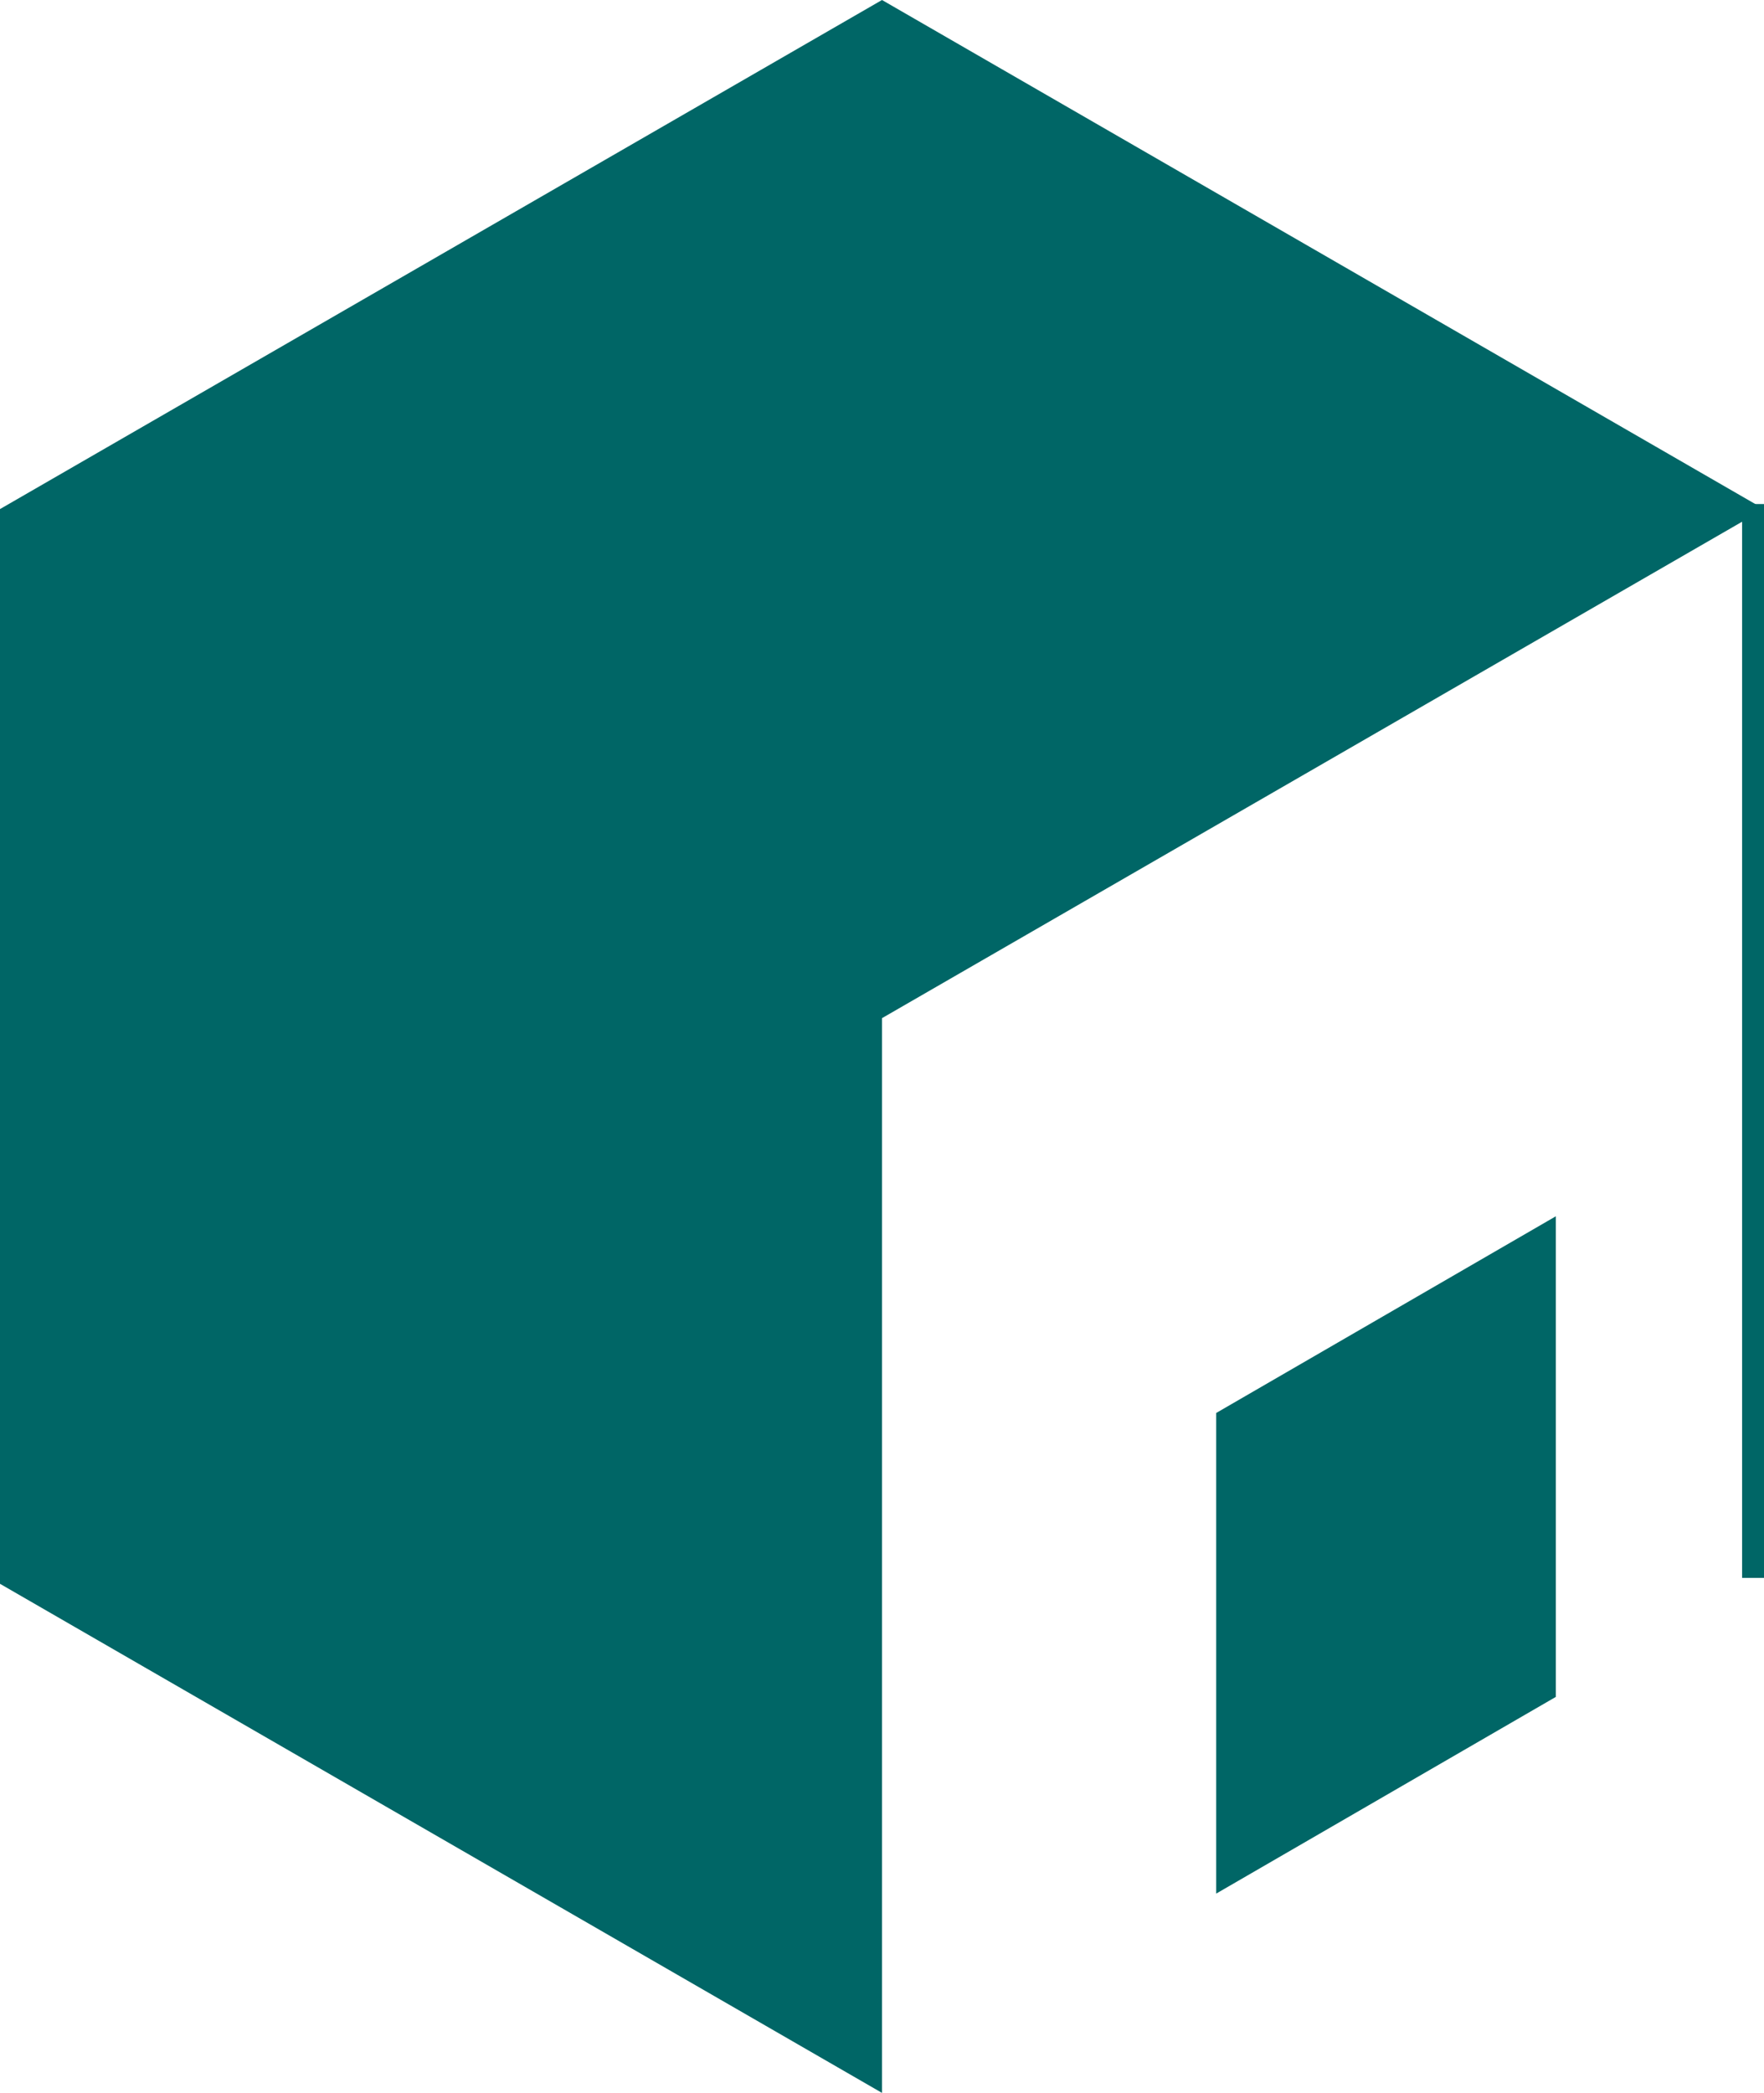
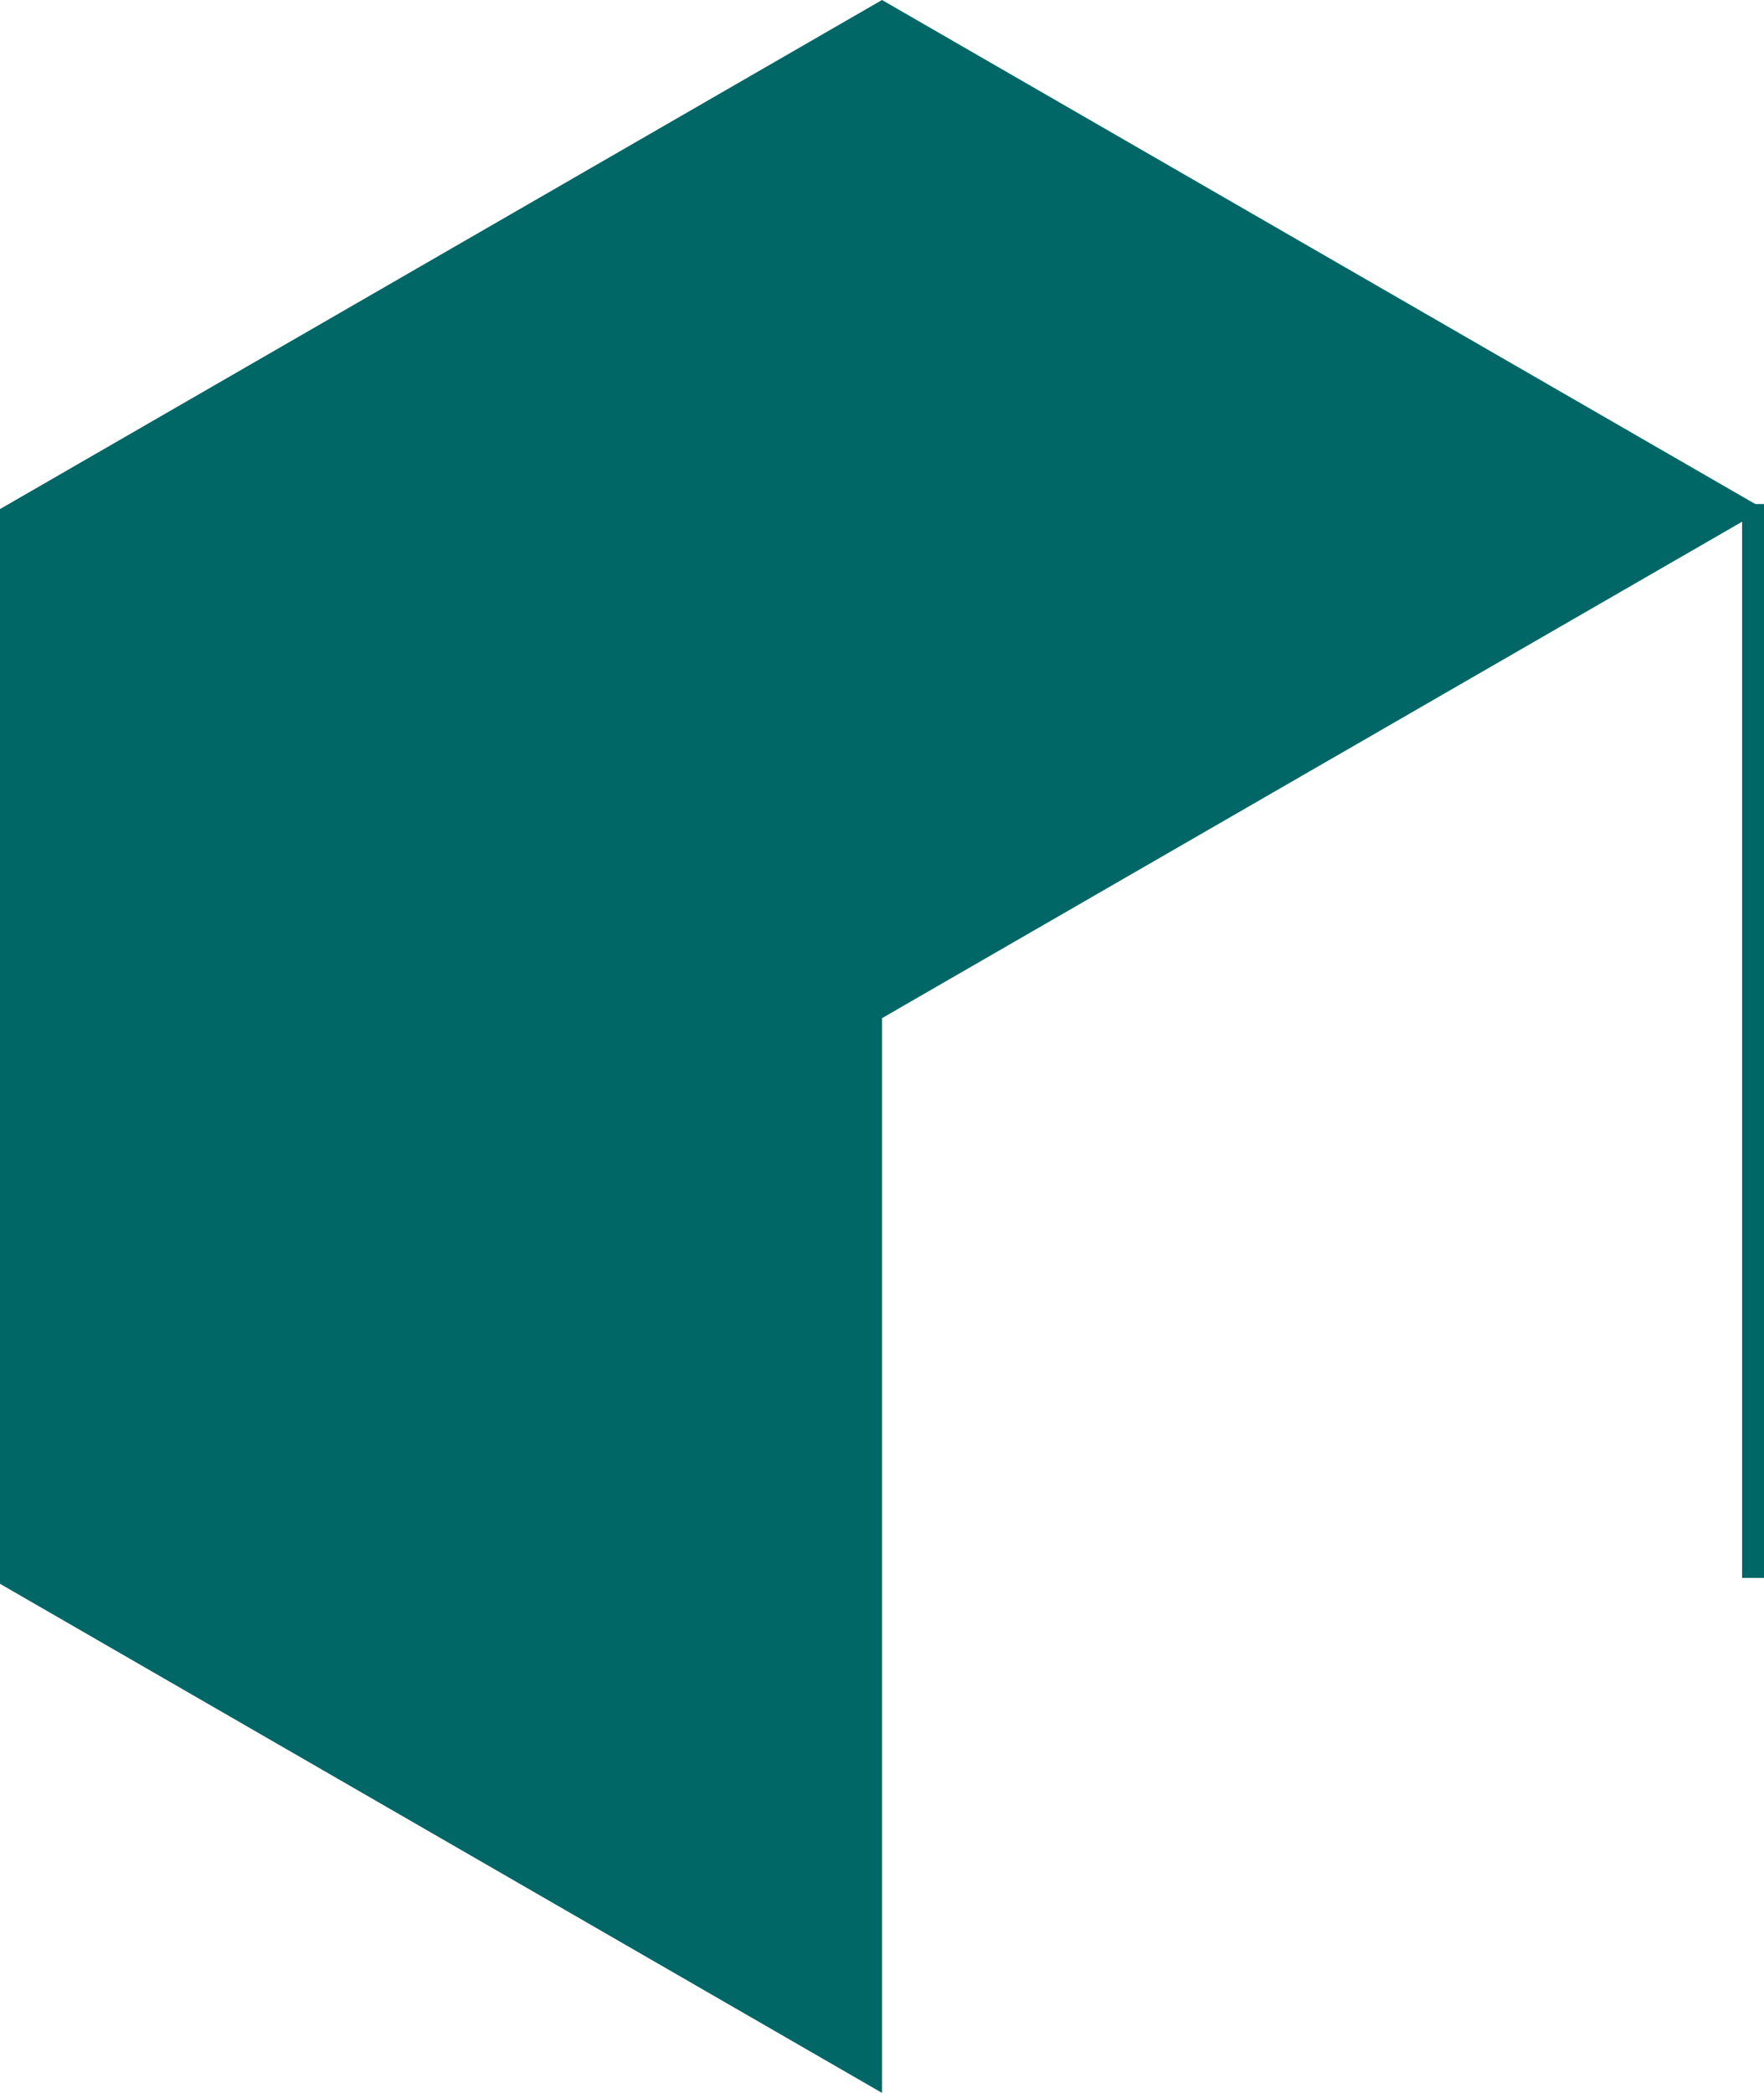
<svg xmlns="http://www.w3.org/2000/svg" version="1.1" width="161" height="191">
  <svg width="161" height="191" viewBox="0 0 161 191" fill="none">
    <path d="M0 144.541L80.5 191V92.919L161 46.459L80.5 0L0 46.459V144.541Z" fill="#006666" />
-     <path d="M142 111L111 128.952V172.814L142 154.862V111Z" fill="#006666" />
    <line x1="160" y1="46" x2="160" y2="144" stroke="#006666" stroke-width="2" />
  </svg>
  <style>@media (prefers-color-scheme: light) { :root { filter: none; } }
@media (prefers-color-scheme: dark) { :root { filter: none; } }
</style>
</svg>